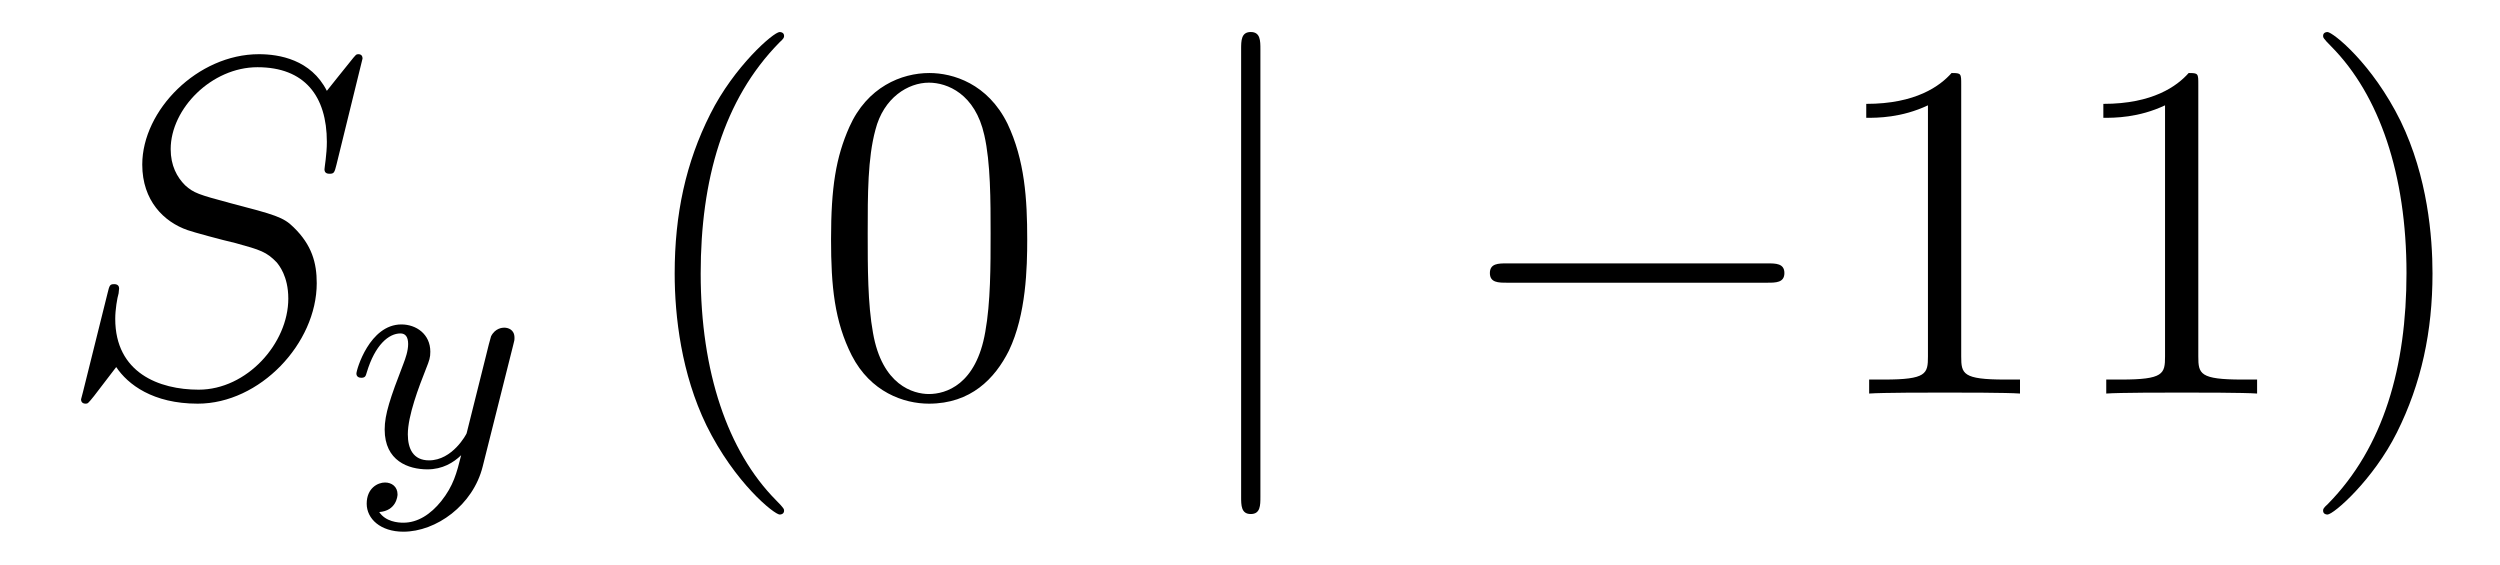
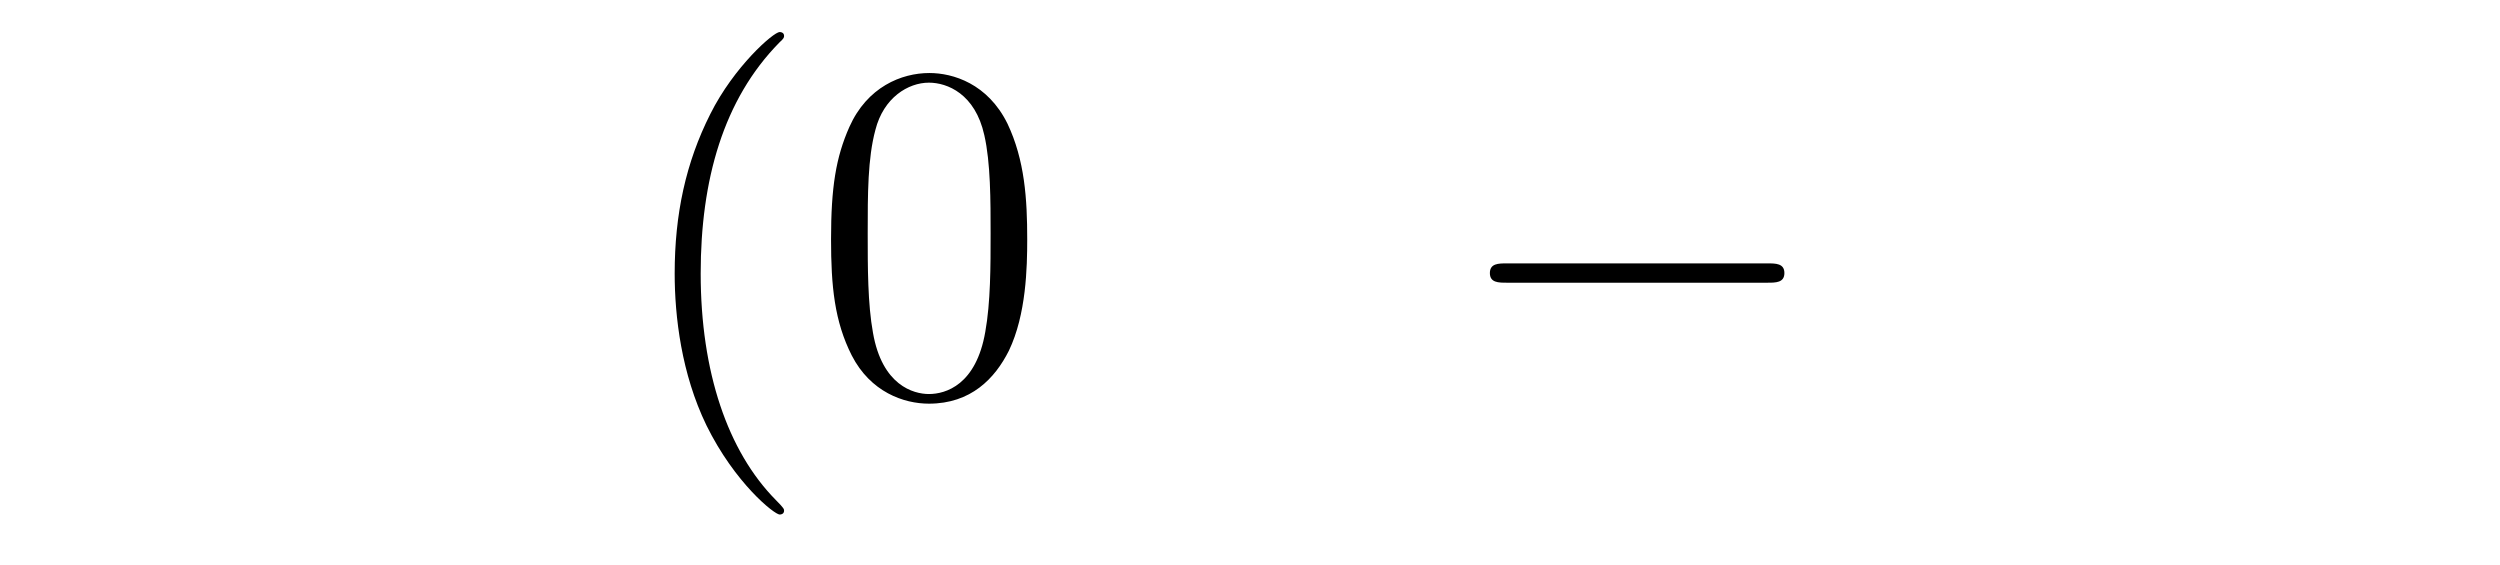
<svg xmlns="http://www.w3.org/2000/svg" height="14pt" version="1.1" viewBox="0 -14 62 14" width="62pt">
  <g id="page1">
    <g transform="matrix(1 0 0 1 -127 650)">
-       <path d="M135.991 -662.548C135.991 -662.656 135.907 -662.656 135.883 -662.656C135.835 -662.656 135.823 -662.644 135.68 -662.464C135.608 -662.381 135.118 -661.759 135.106 -661.747C134.712 -662.524 133.923 -662.656 133.421 -662.656C131.903 -662.656 130.528 -661.269 130.528 -659.918C130.528 -659.022 131.066 -658.496 131.652 -658.293C131.783 -658.245 132.488 -658.053 132.847 -657.97C133.457 -657.802 133.612 -657.754 133.863 -657.492C133.911 -657.432 134.15 -657.157 134.15 -656.595C134.15 -655.483 133.122 -654.336 131.927 -654.336C130.946 -654.336 129.858 -654.754 129.858 -656.093C129.858 -656.32 129.906 -656.607 129.942 -656.727C129.942 -656.762 129.954 -656.822 129.954 -656.846C129.954 -656.894 129.93 -656.953 129.834 -656.953C129.727 -656.953 129.715 -656.93 129.667 -656.727L129.057 -654.276C129.057 -654.264 129.01 -654.108 129.01 -654.097C129.01 -653.989 129.105 -653.989 129.129 -653.989C129.177 -653.989 129.189 -654.001 129.333 -654.18L129.882 -654.897C130.169 -654.467 130.791 -653.989 131.903 -653.989C133.445 -653.989 134.855 -655.483 134.855 -656.977C134.855 -657.48 134.736 -657.922 134.281 -658.364C134.03 -658.615 133.815 -658.675 132.715 -658.962C131.914 -659.177 131.807 -659.213 131.592 -659.404C131.388 -659.607 131.233 -659.894 131.233 -660.301C131.233 -661.305 132.249 -662.333 133.385 -662.333C134.556 -662.333 135.106 -661.616 135.106 -660.48C135.106 -660.169 135.047 -659.847 135.047 -659.799C135.047 -659.691 135.142 -659.691 135.178 -659.691C135.286 -659.691 135.297 -659.727 135.345 -659.918L135.991 -662.548Z" fill-rule="evenodd" />
-       <path d="M139.728 -655.444C139.759 -655.556 139.759 -655.572 139.759 -655.627C139.759 -655.827 139.6 -655.874 139.504 -655.874C139.465 -655.874 139.281 -655.866 139.178 -655.659C139.162 -655.619 139.09 -655.332 139.05 -655.165L138.572 -653.253C138.564 -653.229 138.222 -652.583 137.64 -652.583C137.249 -652.583 137.114 -652.87 137.114 -653.229C137.114 -653.691 137.385 -654.4 137.568 -654.862C137.648 -655.062 137.672 -655.133 137.672 -655.277C137.672 -655.715 137.321 -655.954 136.955 -655.954C136.166 -655.954 135.839 -654.831 135.839 -654.735C135.839 -654.663 135.895 -654.631 135.958 -654.631C136.062 -654.631 136.07 -654.679 136.094 -654.759C136.301 -655.452 136.644 -655.731 136.931 -655.731C137.05 -655.731 137.122 -655.651 137.122 -655.468C137.122 -655.301 137.058 -655.117 137.003 -654.974C136.676 -654.129 136.54 -653.723 136.54 -653.348C136.54 -652.567 137.13 -652.36 137.6 -652.36C137.975 -652.36 138.246 -652.527 138.437 -652.711C138.325 -652.265 138.246 -651.954 137.943 -651.572C137.68 -651.245 137.361 -651.037 137.003 -651.037C136.867 -651.037 136.564 -651.062 136.405 -651.301C136.827 -651.333 136.859 -651.691 136.859 -651.739C136.859 -651.93 136.716 -652.034 136.548 -652.034C136.373 -652.034 136.094 -651.898 136.094 -651.508C136.094 -651.133 136.437 -650.814 137.003 -650.814C137.815 -650.814 138.732 -651.468 138.971 -652.432L139.728 -655.444Z" fill-rule="evenodd" />
      <path d="M146.445 -651.335C146.445 -651.371 146.445 -651.395 146.242 -651.598C145.047 -652.806 144.377 -654.778 144.377 -657.217C144.377 -659.536 144.939 -661.532 146.326 -662.943C146.445 -663.05 146.445 -663.074 146.445 -663.11C146.445 -663.182 146.385 -663.206 146.337 -663.206C146.182 -663.206 145.202 -662.345 144.616 -661.173C144.007 -659.966 143.732 -658.687 143.732 -657.217C143.732 -656.152 143.899 -654.73 144.52 -653.451C145.226 -652.017 146.206 -651.239 146.337 -651.239C146.385 -651.239 146.445 -651.263 146.445 -651.335ZM152.475 -658.065C152.475 -659.058 152.416 -660.026 151.985 -660.934C151.495 -661.927 150.634 -662.189 150.049 -662.189C149.355 -662.189 148.506 -661.843 148.064 -660.851C147.73 -660.097 147.61 -659.356 147.61 -658.065C147.61 -656.906 147.694 -656.033 148.124 -655.184C148.59 -654.276 149.415 -653.989 150.037 -653.989C151.077 -653.989 151.674 -654.611 152.021 -655.304C152.451 -656.2 152.475 -657.372 152.475 -658.065ZM150.037 -654.228C149.654 -654.228 148.877 -654.443 148.65 -655.746C148.519 -656.463 148.519 -657.372 148.519 -658.209C148.519 -659.189 148.519 -660.073 148.71 -660.779C148.913 -661.58 149.523 -661.95 150.037 -661.95C150.491 -661.95 151.184 -661.675 151.411 -660.648C151.567 -659.966 151.567 -659.022 151.567 -658.209C151.567 -657.408 151.567 -656.499 151.435 -655.77C151.208 -654.455 150.455 -654.228 150.037 -654.228Z" fill-rule="evenodd" />
-       <path d="M158.258 -662.775C158.258 -662.99 158.258 -663.206 158.019 -663.206C157.78 -663.206 157.78 -662.99 157.78 -662.775V-651.682C157.78 -651.467 157.78 -651.252 158.019 -651.252C158.258 -651.252 158.258 -651.467 158.258 -651.682V-662.775Z" fill-rule="evenodd" />
      <path d="M170.835 -656.989C171.038 -656.989 171.253 -656.989 171.253 -657.228C171.253 -657.468 171.038 -657.468 170.835 -657.468H164.367C164.164 -657.468 163.949 -657.468 163.949 -657.228C163.949 -656.989 164.164 -656.989 164.367 -656.989H170.835Z" fill-rule="evenodd" />
-       <path d="M175.638 -661.902C175.638 -662.178 175.638 -662.189 175.399 -662.189C175.112 -661.867 174.514 -661.424 173.283 -661.424V-661.078C173.558 -661.078 174.156 -661.078 174.813 -661.388V-655.16C174.813 -654.73 174.777 -654.587 173.725 -654.587H173.355V-654.24C173.677 -654.264 174.837 -654.264 175.231 -654.264C175.626 -654.264 176.774 -654.264 177.096 -654.24V-654.587H176.726C175.674 -654.587 175.638 -654.73 175.638 -655.16V-661.902ZM181.518 -661.902C181.518 -662.178 181.518 -662.189 181.279 -662.189C180.992 -661.867 180.394 -661.424 179.163 -661.424V-661.078C179.438 -661.078 180.035 -661.078 180.693 -661.388V-655.16C180.693 -654.73 180.657 -654.587 179.605 -654.587H179.235V-654.24C179.557 -654.264 180.717 -654.264 181.111 -654.264C181.506 -654.264 182.654 -654.264 182.976 -654.24V-654.587H182.606C181.554 -654.587 181.518 -654.73 181.518 -655.16V-661.902ZM187.326 -657.217C187.326 -658.125 187.207 -659.607 186.537 -660.994C185.832 -662.428 184.852 -663.206 184.72 -663.206C184.672 -663.206 184.613 -663.182 184.613 -663.11C184.613 -663.074 184.613 -663.05 184.816 -662.847C186.011 -661.64 186.681 -659.667 186.681 -657.228C186.681 -654.909 186.119 -652.913 184.732 -651.502C184.613 -651.395 184.613 -651.371 184.613 -651.335C184.613 -651.263 184.672 -651.239 184.72 -651.239C184.875 -651.239 185.856 -652.1 186.442 -653.272C187.051 -654.491 187.326 -655.782 187.326 -657.217Z" fill-rule="evenodd" />
    </g>
  </g>
</svg>